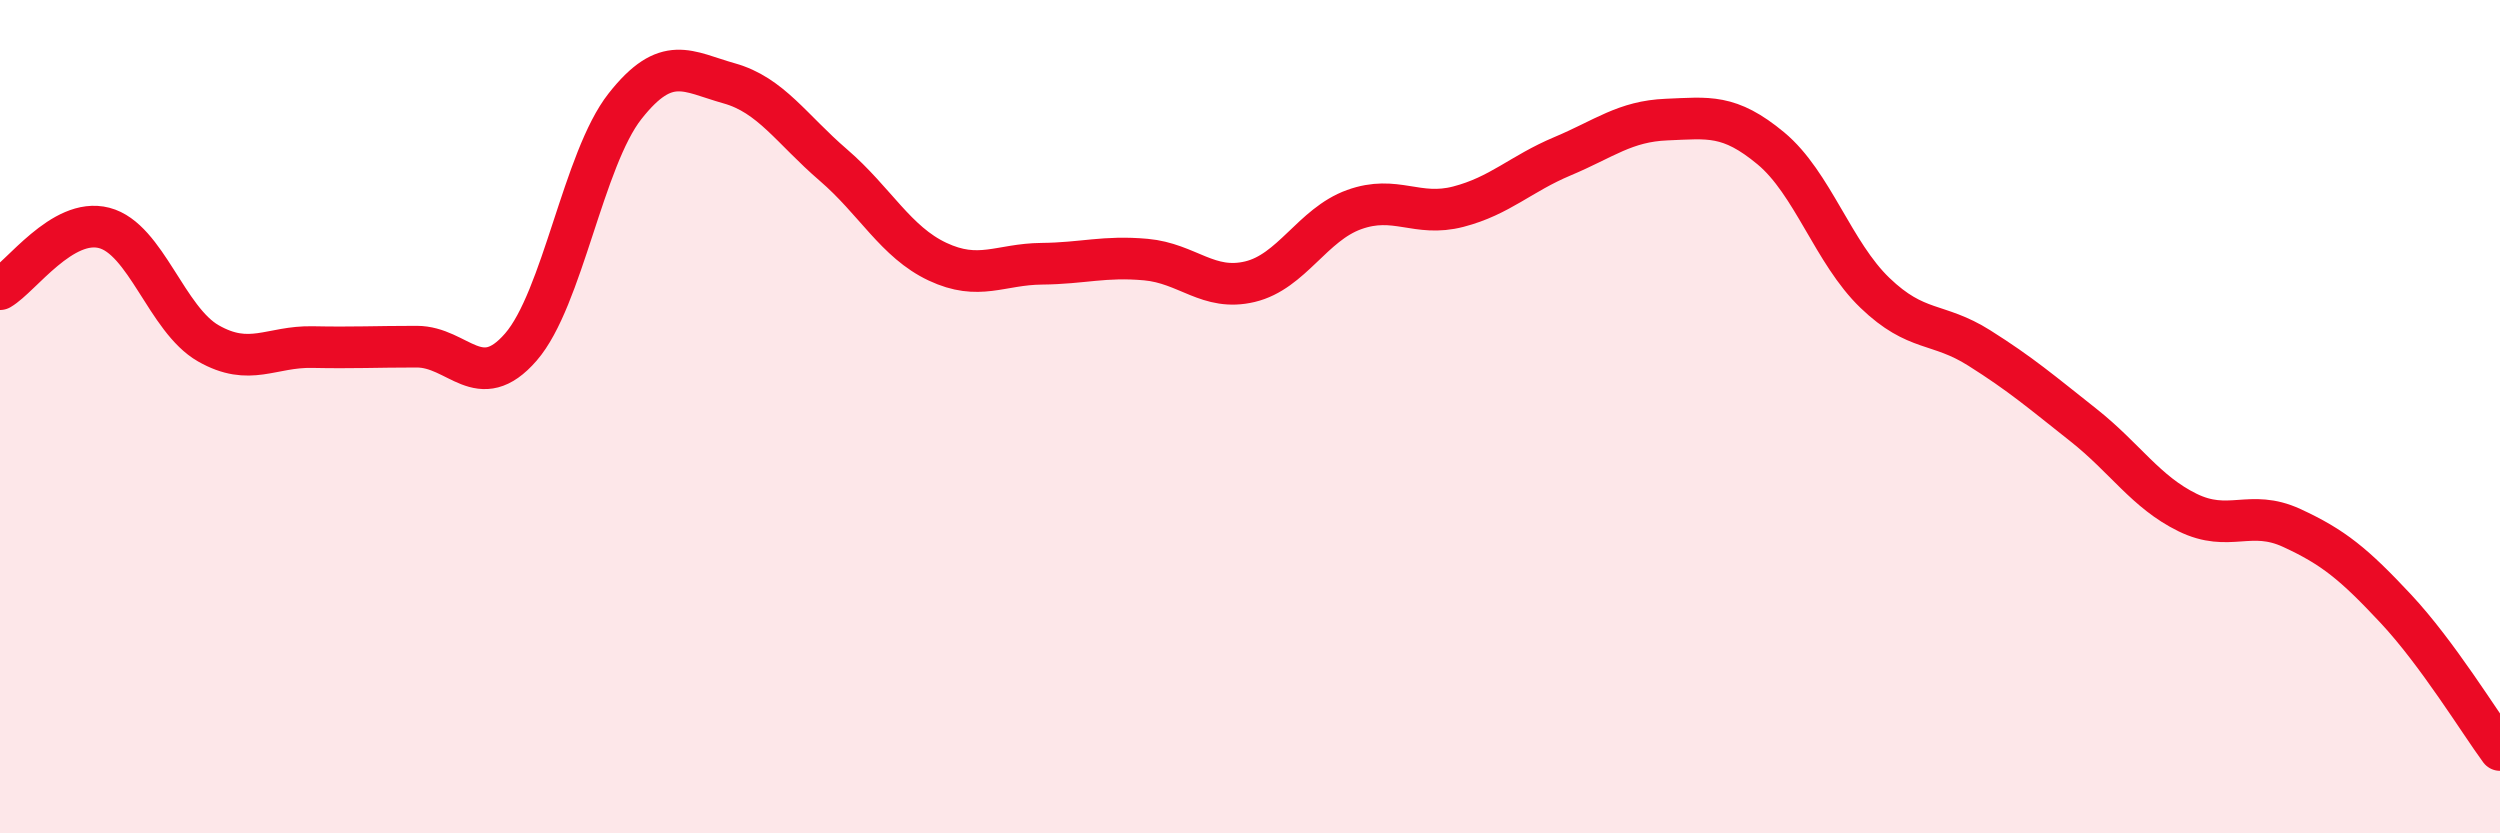
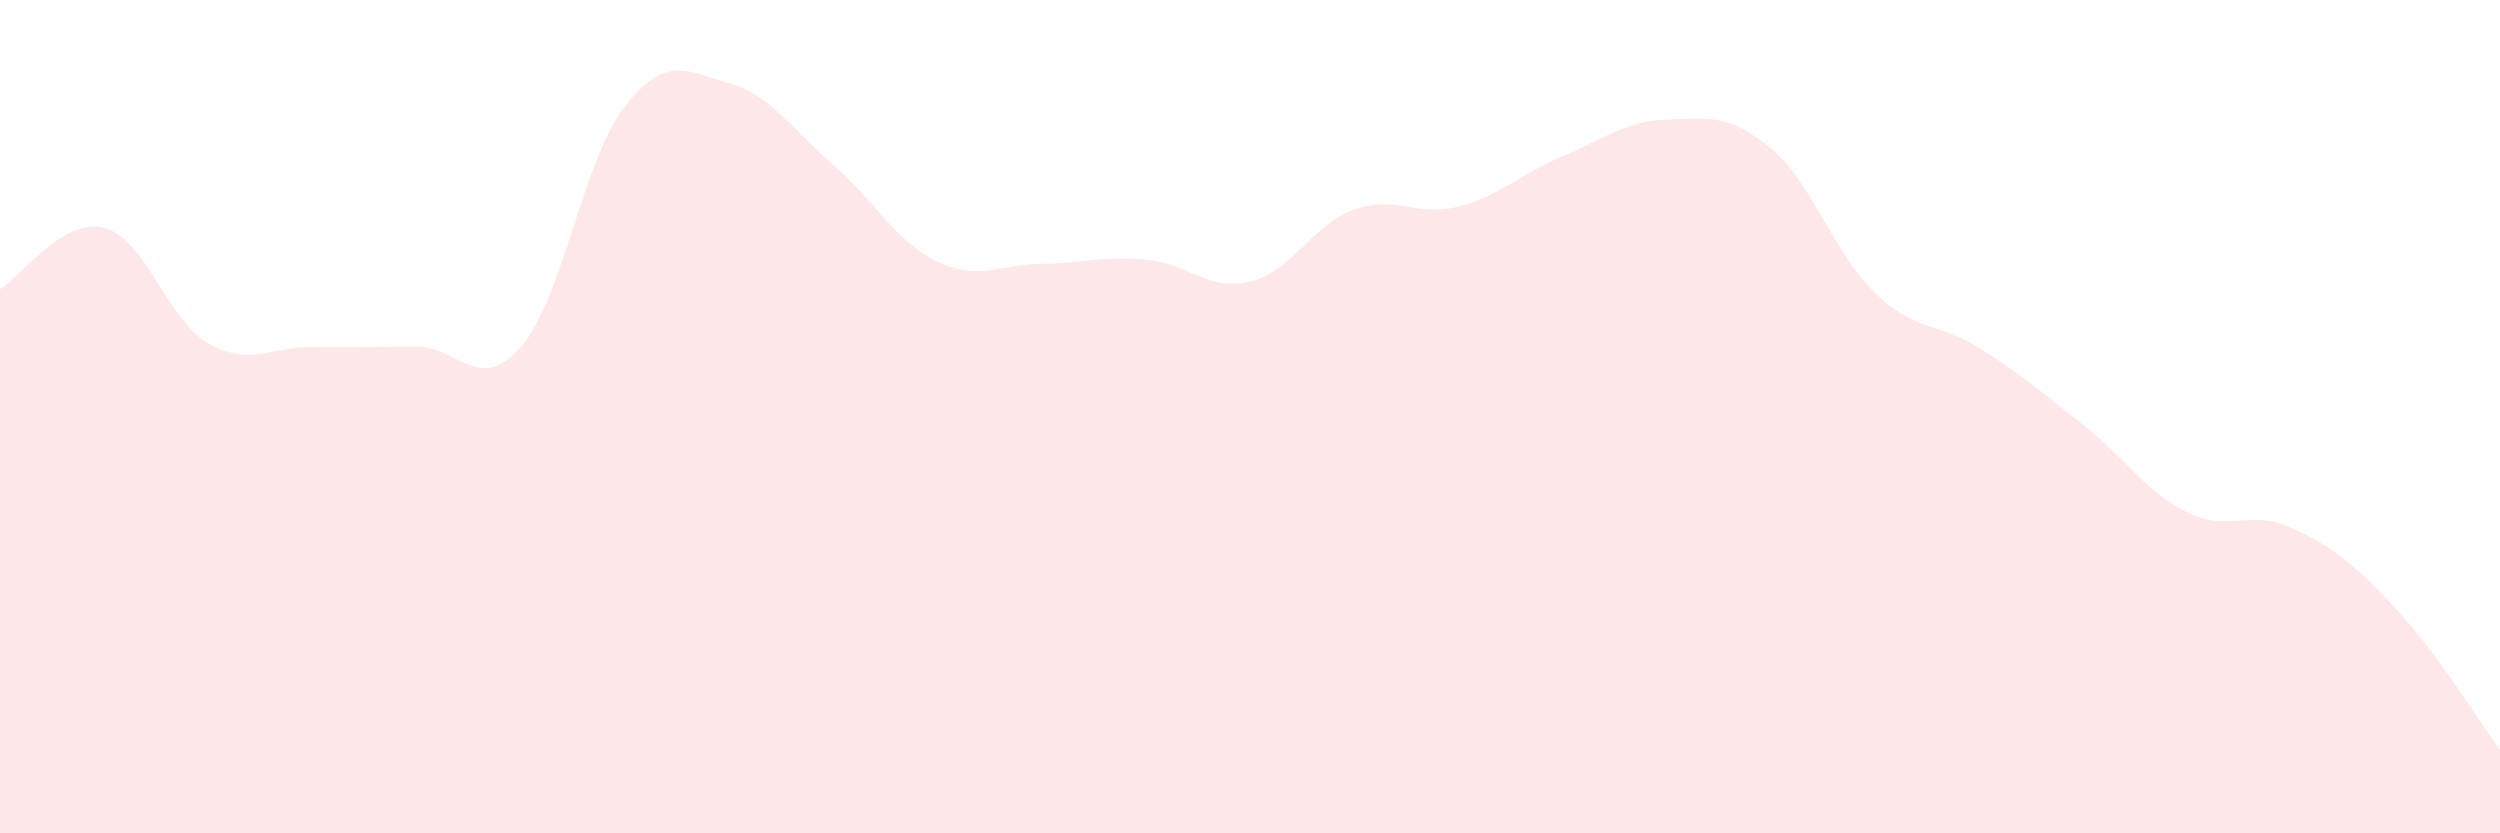
<svg xmlns="http://www.w3.org/2000/svg" width="60" height="20" viewBox="0 0 60 20">
  <path d="M 0,6.94 C 0.5,6.65 1.5,5.21 2.5,5.47 C 3.5,5.73 4,7.67 5,8.24 C 6,8.81 6.5,8.31 7.5,8.33 C 8.5,8.35 9,8.32 10,8.32 C 11,8.32 11.5,9.48 12.5,8.33 C 13.5,7.18 14,3.82 15,2.55 C 16,1.28 16.5,1.72 17.5,2 C 18.5,2.28 19,3.1 20,3.96 C 21,4.82 21.5,5.81 22.5,6.28 C 23.5,6.75 24,6.34 25,6.33 C 26,6.32 26.5,6.14 27.5,6.23 C 28.5,6.32 29,7 30,6.76 C 31,6.52 31.5,5.39 32.5,5.03 C 33.5,4.67 34,5.22 35,4.96 C 36,4.7 36.5,4.17 37.5,3.75 C 38.5,3.33 39,2.91 40,2.87 C 41,2.83 41.5,2.73 42.5,3.56 C 43.5,4.39 44,6.07 45,7.03 C 46,7.99 46.5,7.72 47.5,8.35 C 48.5,8.98 49,9.41 50,10.2 C 51,10.99 51.5,11.81 52.5,12.3 C 53.5,12.79 54,12.21 55,12.67 C 56,13.13 56.5,13.54 57.5,14.61 C 58.5,15.68 59.5,17.32 60,18L60 20L0 20Z" fill="#EB0A25" opacity="0.1" stroke-linecap="round" stroke-linejoin="round" />
-   <path d="M 0,6.94 C 0.5,6.65 1.5,5.21 2.5,5.47 C 3.5,5.73 4,7.67 5,8.24 C 6,8.81 6.5,8.31 7.5,8.33 C 8.5,8.35 9,8.32 10,8.32 C 11,8.32 11.5,9.48 12.5,8.33 C 13.5,7.18 14,3.82 15,2.55 C 16,1.28 16.5,1.72 17.5,2 C 18.5,2.28 19,3.1 20,3.96 C 21,4.82 21.5,5.81 22.5,6.28 C 23.5,6.75 24,6.34 25,6.33 C 26,6.32 26.5,6.14 27.5,6.23 C 28.5,6.32 29,7 30,6.76 C 31,6.52 31.5,5.39 32.5,5.03 C 33.5,4.67 34,5.22 35,4.96 C 36,4.7 36.5,4.17 37.5,3.75 C 38.5,3.33 39,2.91 40,2.87 C 41,2.83 41.5,2.73 42.5,3.56 C 43.5,4.39 44,6.07 45,7.03 C 46,7.99 46.5,7.72 47.5,8.35 C 48.5,8.98 49,9.41 50,10.2 C 51,10.99 51.5,11.81 52.5,12.3 C 53.5,12.79 54,12.21 55,12.67 C 56,13.13 56.5,13.54 57.5,14.61 C 58.5,15.68 59.5,17.32 60,18" stroke="#EB0A25" stroke-width="1" fill="none" stroke-linecap="round" stroke-linejoin="round" />
</svg>